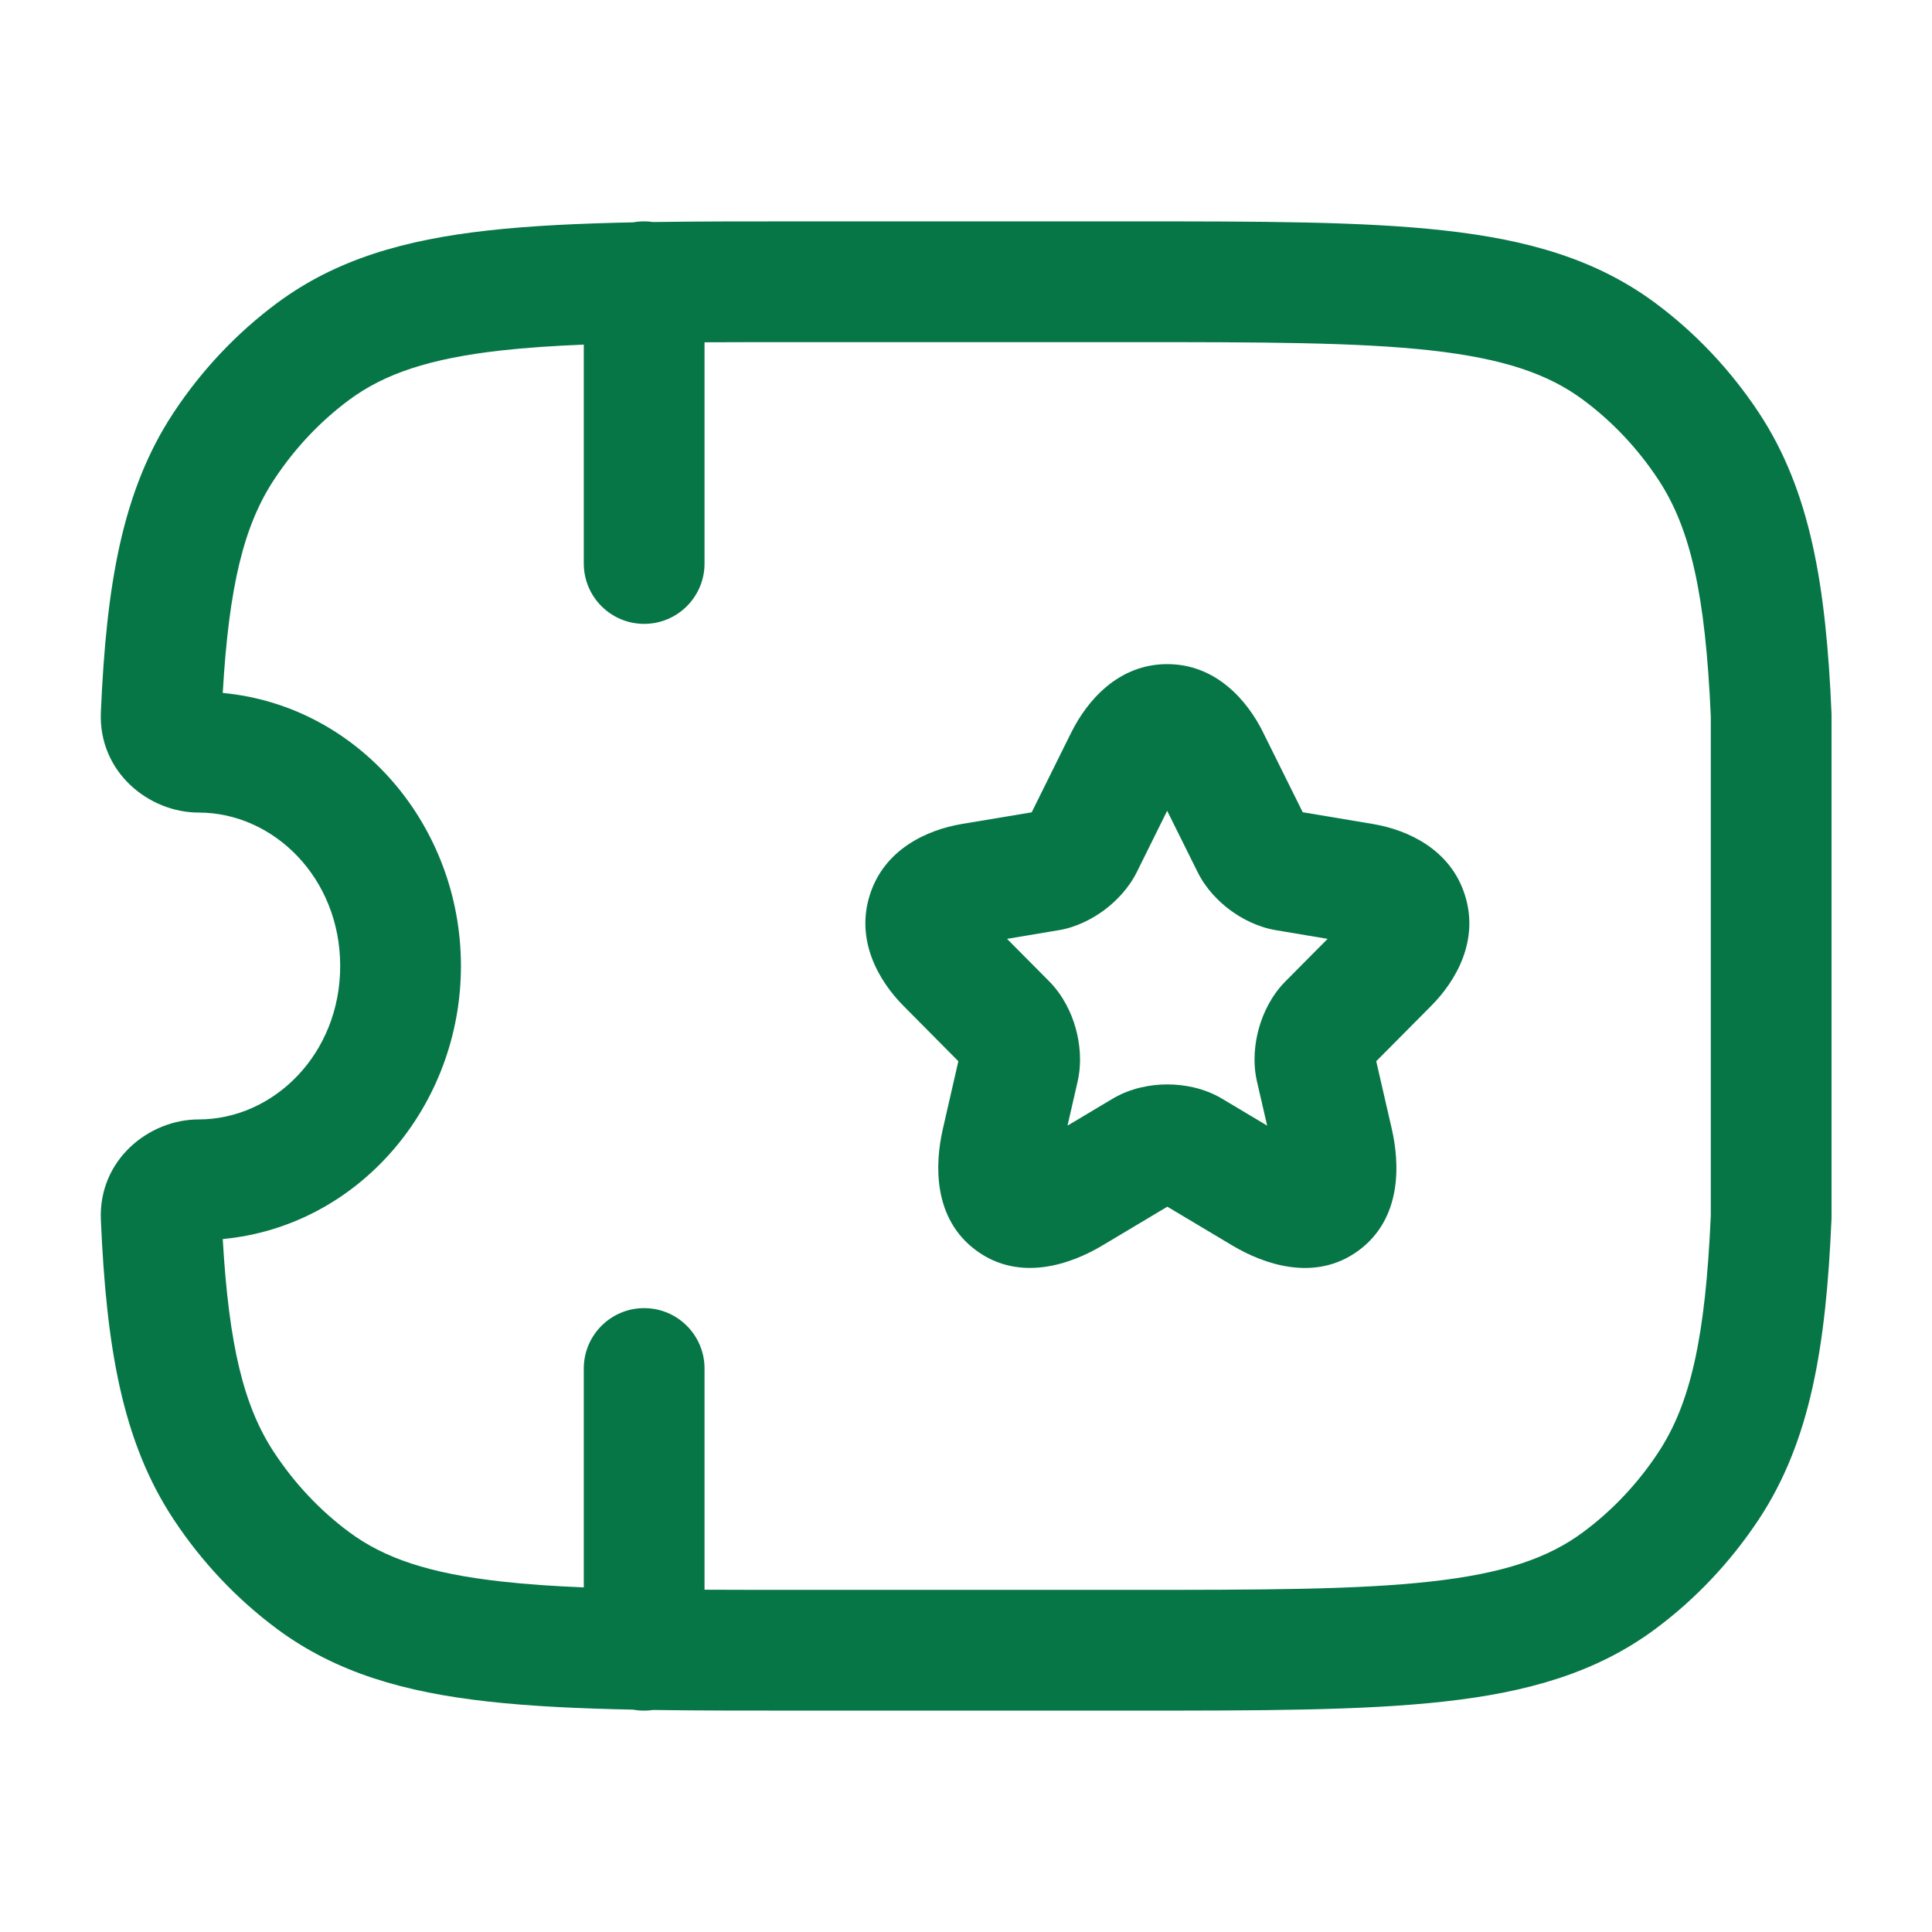
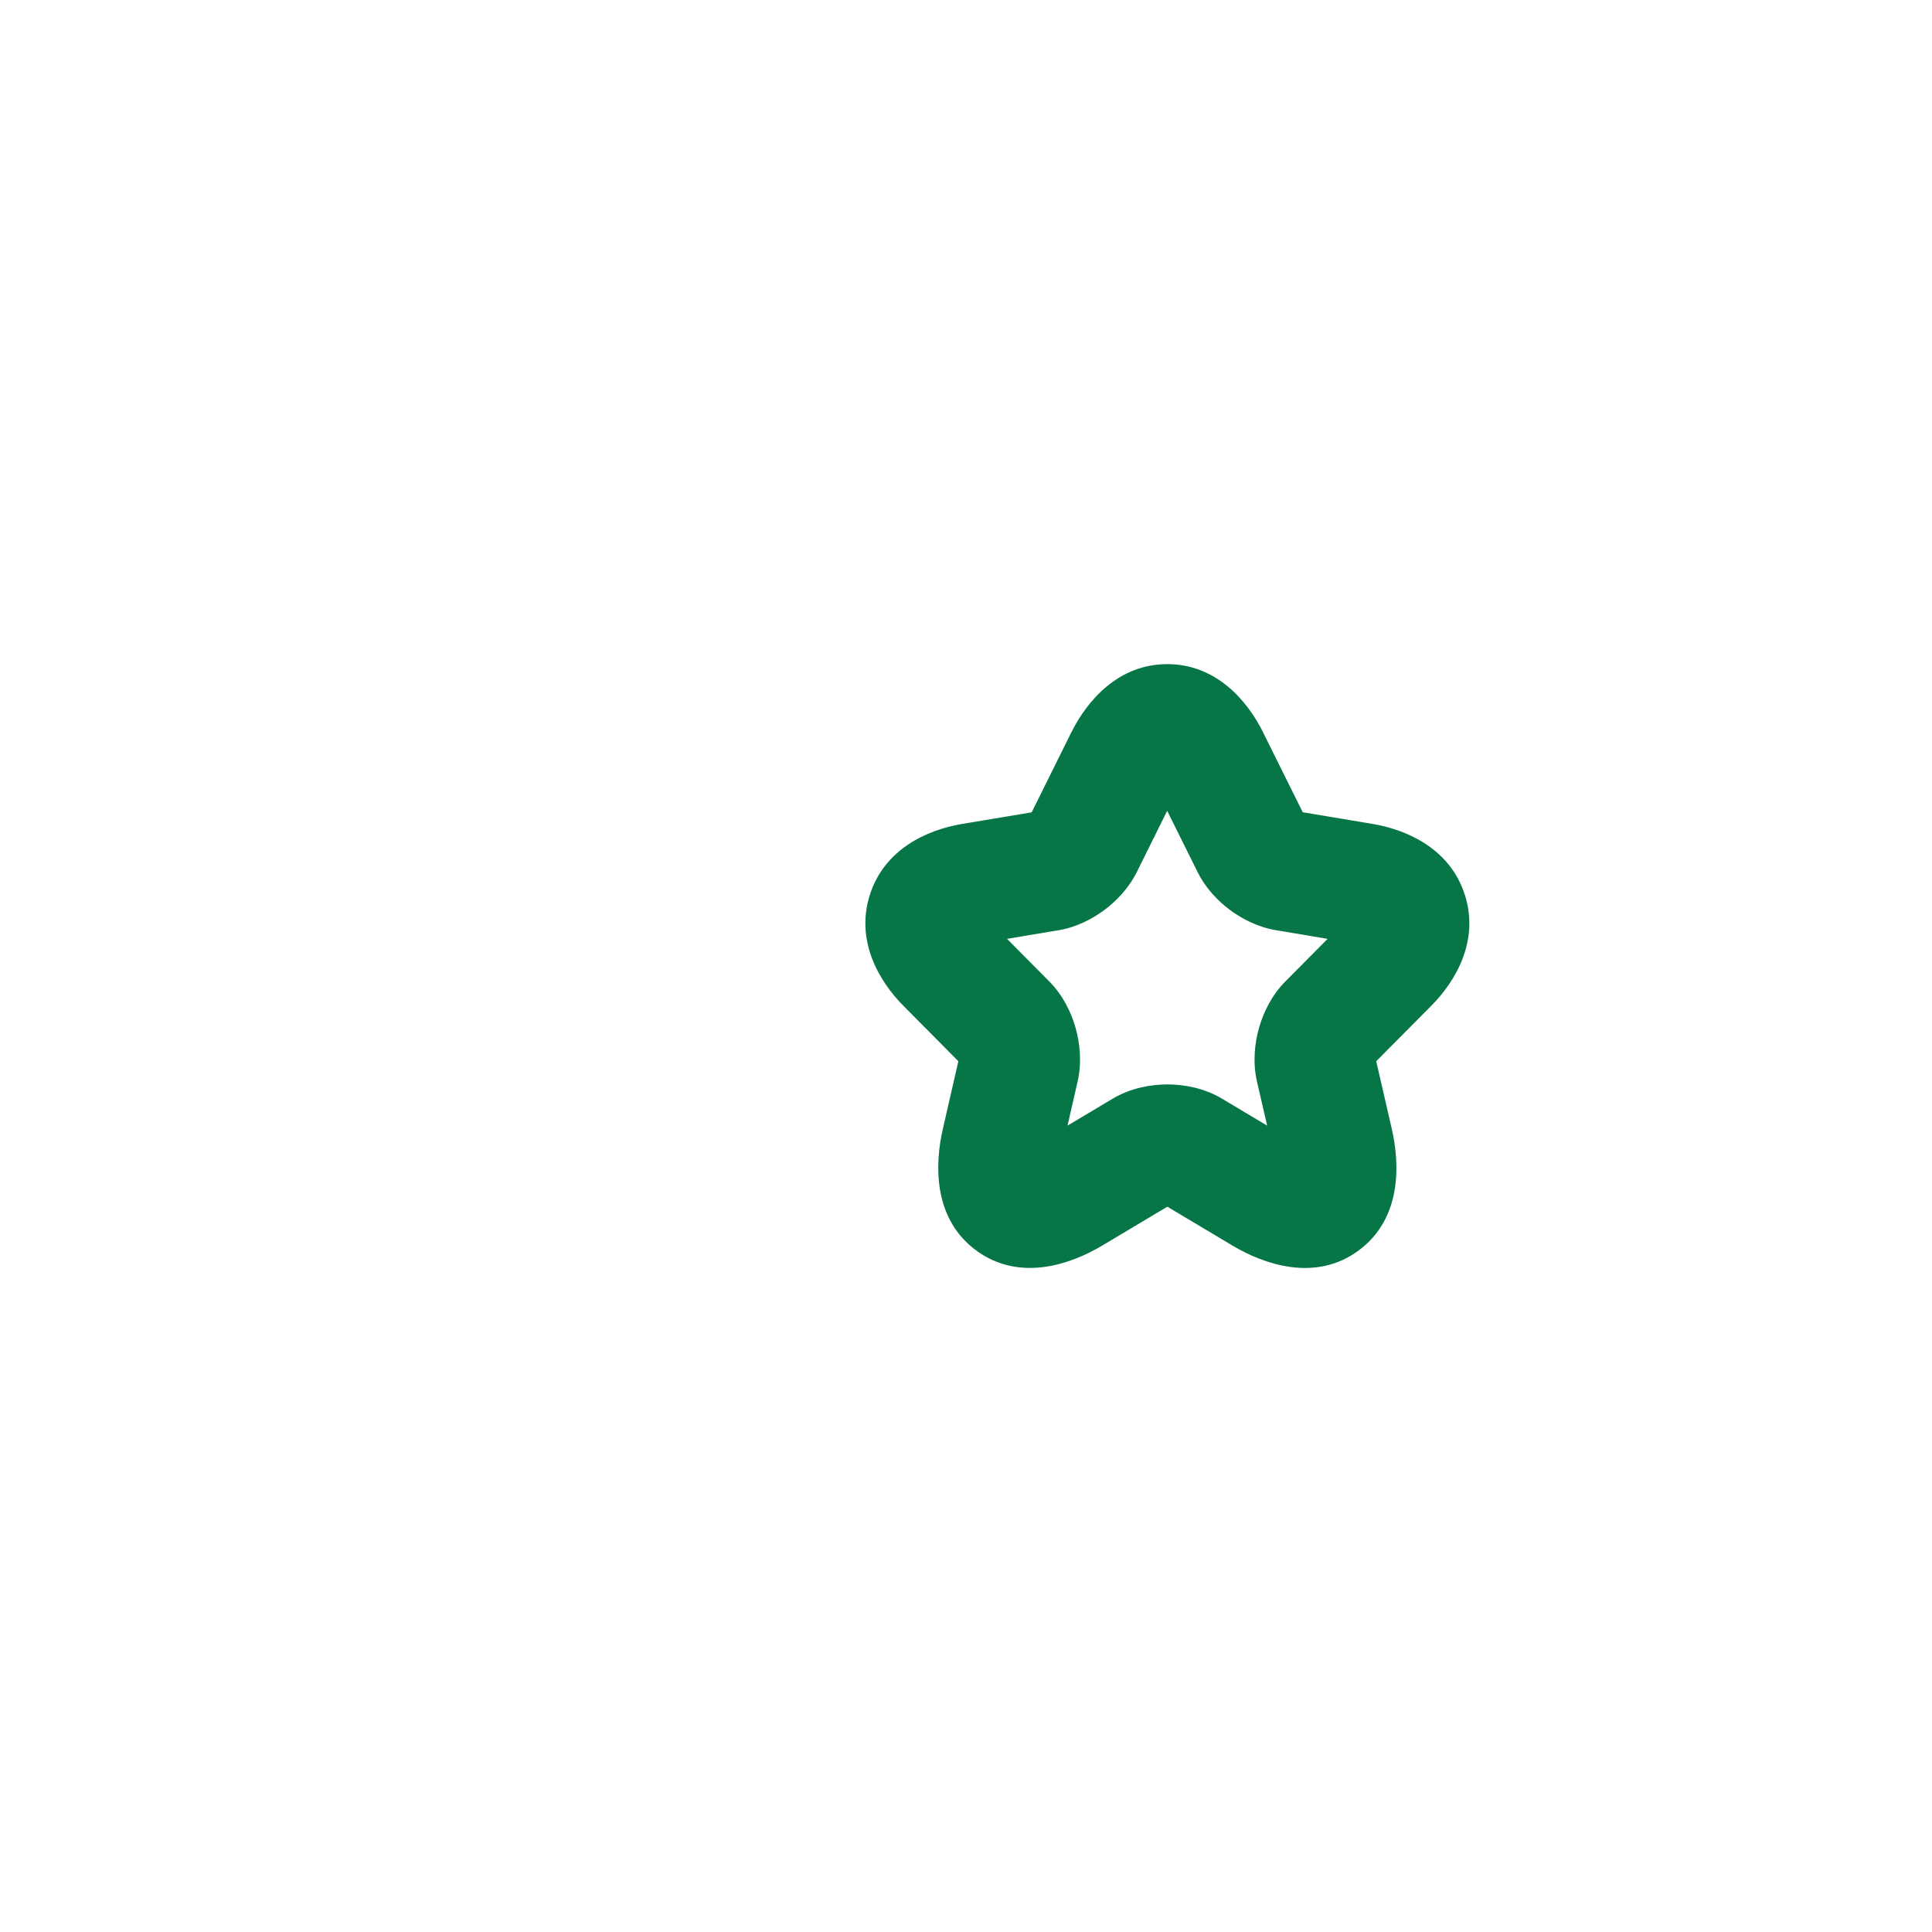
<svg xmlns="http://www.w3.org/2000/svg" width="24" height="24" viewBox="0 0 24 24" fill="none">
-   <path fill-rule="evenodd" clip-rule="evenodd" d="M14.5 8.25C15.109 8.25 15.497 8.705 15.692 9.1L15.692 9.101L16.183 10.09L17.055 10.236C17.493 10.31 18.018 10.553 18.197 11.117C18.377 11.679 18.091 12.182 17.777 12.497L17.776 12.498L17.096 13.183L17.29 14.027C17.388 14.456 17.418 15.136 16.876 15.535C16.33 15.936 15.688 15.698 15.31 15.473L14.501 14.99L13.692 15.473C13.312 15.7 12.671 15.934 12.127 15.534C11.586 15.136 11.613 14.457 11.712 14.026L11.905 13.183L11.224 12.496C10.911 12.181 10.627 11.68 10.805 11.118C10.983 10.554 11.508 10.31 11.947 10.236L12.816 10.091L13.307 9.1L13.308 9.099C13.504 8.704 13.892 8.25 14.5 8.25ZM14.124 10.829L14.499 10.072L14.875 10.829C14.977 11.038 15.136 11.197 15.279 11.304C15.424 11.411 15.621 11.517 15.85 11.555L16.492 11.663L15.969 12.19C15.794 12.366 15.693 12.582 15.64 12.768C15.587 12.955 15.56 13.19 15.613 13.428L15.741 13.983L15.182 13.649C14.957 13.515 14.708 13.471 14.502 13.471C14.295 13.471 14.048 13.515 13.824 13.647L13.261 13.983L13.387 13.433L13.388 13.428C13.441 13.19 13.414 12.955 13.361 12.768C13.309 12.582 13.207 12.366 13.033 12.19L12.51 11.663L13.152 11.555L13.155 11.555C13.382 11.516 13.578 11.409 13.721 11.303C13.863 11.196 14.021 11.038 14.124 10.829Z" fill="#067647" />
-   <path fill-rule="evenodd" clip-rule="evenodd" d="M9.949 2.75L14.056 2.75C15.662 2.75 16.931 2.75 17.941 2.863C18.977 2.978 19.828 3.22 20.56 3.762C21.063 4.135 21.498 4.597 21.848 5.125C22.493 6.101 22.683 7.283 22.751 8.846C22.752 8.857 22.752 8.868 22.752 8.879L22.752 15.121C22.752 15.132 22.752 15.143 22.751 15.153C22.683 16.717 22.493 17.899 21.848 18.875C21.498 19.403 21.063 19.865 20.56 20.238C19.828 20.78 18.977 21.022 17.941 21.137C16.931 21.25 15.662 21.25 14.056 21.25L9.949 21.25C9.28 21.25 8.67 21.25 8.113 21.242C8.077 21.247 8.04 21.25 8.002 21.25C7.955 21.25 7.91 21.246 7.866 21.238C7.187 21.224 6.59 21.196 6.063 21.137C5.028 21.022 4.177 20.78 3.445 20.238C2.942 19.865 2.506 19.403 2.157 18.875C1.512 17.899 1.321 16.717 1.253 15.154C1.221 14.408 1.85 13.906 2.467 13.906C3.399 13.906 4.226 13.094 4.226 12C4.226 10.906 3.399 10.094 2.467 10.094C1.85 10.094 1.221 9.592 1.253 8.846C1.321 7.283 1.512 6.1 2.157 5.125C2.506 4.597 2.942 4.135 3.445 3.762C4.177 3.22 5.028 2.978 6.063 2.863C6.59 2.804 7.187 2.776 7.866 2.762C7.91 2.754 7.955 2.75 8.002 2.75C8.04 2.75 8.077 2.753 8.113 2.758C8.67 2.75 9.28 2.75 9.949 2.75ZM7.252 4.281L7.252 7C7.252 7.414 7.588 7.75 8.002 7.75C8.416 7.75 8.752 7.414 8.752 7L8.752 4.252C9.134 4.25 9.547 4.25 9.995 4.25L14.01 4.25C15.672 4.25 16.858 4.251 17.775 4.353C18.677 4.454 19.232 4.645 19.666 4.967C20.026 5.234 20.342 5.567 20.597 5.953C21.001 6.563 21.185 7.385 21.252 8.895L21.252 15.105C21.185 16.615 21.001 17.437 20.597 18.047C20.342 18.433 20.026 18.766 19.666 19.033C19.232 19.355 18.677 19.546 17.775 19.646C16.858 19.749 15.672 19.75 14.01 19.75L9.995 19.75C9.547 19.75 9.134 19.75 8.752 19.748L8.752 17C8.752 16.586 8.416 16.25 8.002 16.25C7.588 16.25 7.252 16.586 7.252 17L7.252 19.719C6.876 19.704 6.538 19.681 6.23 19.646C5.328 19.546 4.773 19.355 4.338 19.033C3.978 18.766 3.663 18.433 3.408 18.047C3.03 17.477 2.844 16.722 2.767 15.392C4.459 15.233 5.726 13.739 5.726 12C5.726 10.261 4.459 8.767 2.767 8.608C2.844 7.278 3.03 6.523 3.408 5.953C3.663 5.567 3.978 5.234 4.338 4.967C4.773 4.645 5.328 4.454 6.23 4.353C6.538 4.319 6.876 4.296 7.252 4.281Z" fill="#067647" />
+   <path fill-rule="evenodd" clip-rule="evenodd" d="M14.5 8.25C15.109 8.25 15.497 8.705 15.692 9.1L15.692 9.101L16.183 10.09L17.055 10.236C17.493 10.31 18.018 10.553 18.197 11.117C18.377 11.679 18.091 12.182 17.777 12.497L17.776 12.498L17.096 13.183L17.29 14.027C17.388 14.456 17.418 15.136 16.876 15.535C16.33 15.936 15.688 15.698 15.31 15.473L14.501 14.99L13.692 15.473C13.312 15.7 12.671 15.934 12.127 15.534C11.586 15.136 11.613 14.457 11.712 14.026L11.905 13.183L11.224 12.496C10.911 12.181 10.627 11.68 10.805 11.118C10.983 10.554 11.508 10.31 11.947 10.236L12.816 10.091L13.307 9.1L13.308 9.099C13.504 8.704 13.892 8.25 14.5 8.25ZM14.124 10.829L14.499 10.072L14.875 10.829C14.977 11.038 15.136 11.197 15.279 11.304C15.424 11.411 15.621 11.517 15.85 11.555L16.492 11.663L15.969 12.19C15.794 12.366 15.693 12.582 15.64 12.768C15.587 12.955 15.56 13.19 15.613 13.428L15.741 13.983L15.182 13.649C14.957 13.515 14.708 13.471 14.502 13.471C14.295 13.471 14.048 13.515 13.824 13.647L13.261 13.983L13.387 13.433C13.441 13.19 13.414 12.955 13.361 12.768C13.309 12.582 13.207 12.366 13.033 12.19L12.51 11.663L13.152 11.555L13.155 11.555C13.382 11.516 13.578 11.409 13.721 11.303C13.863 11.196 14.021 11.038 14.124 10.829Z" fill="#067647" />
</svg>